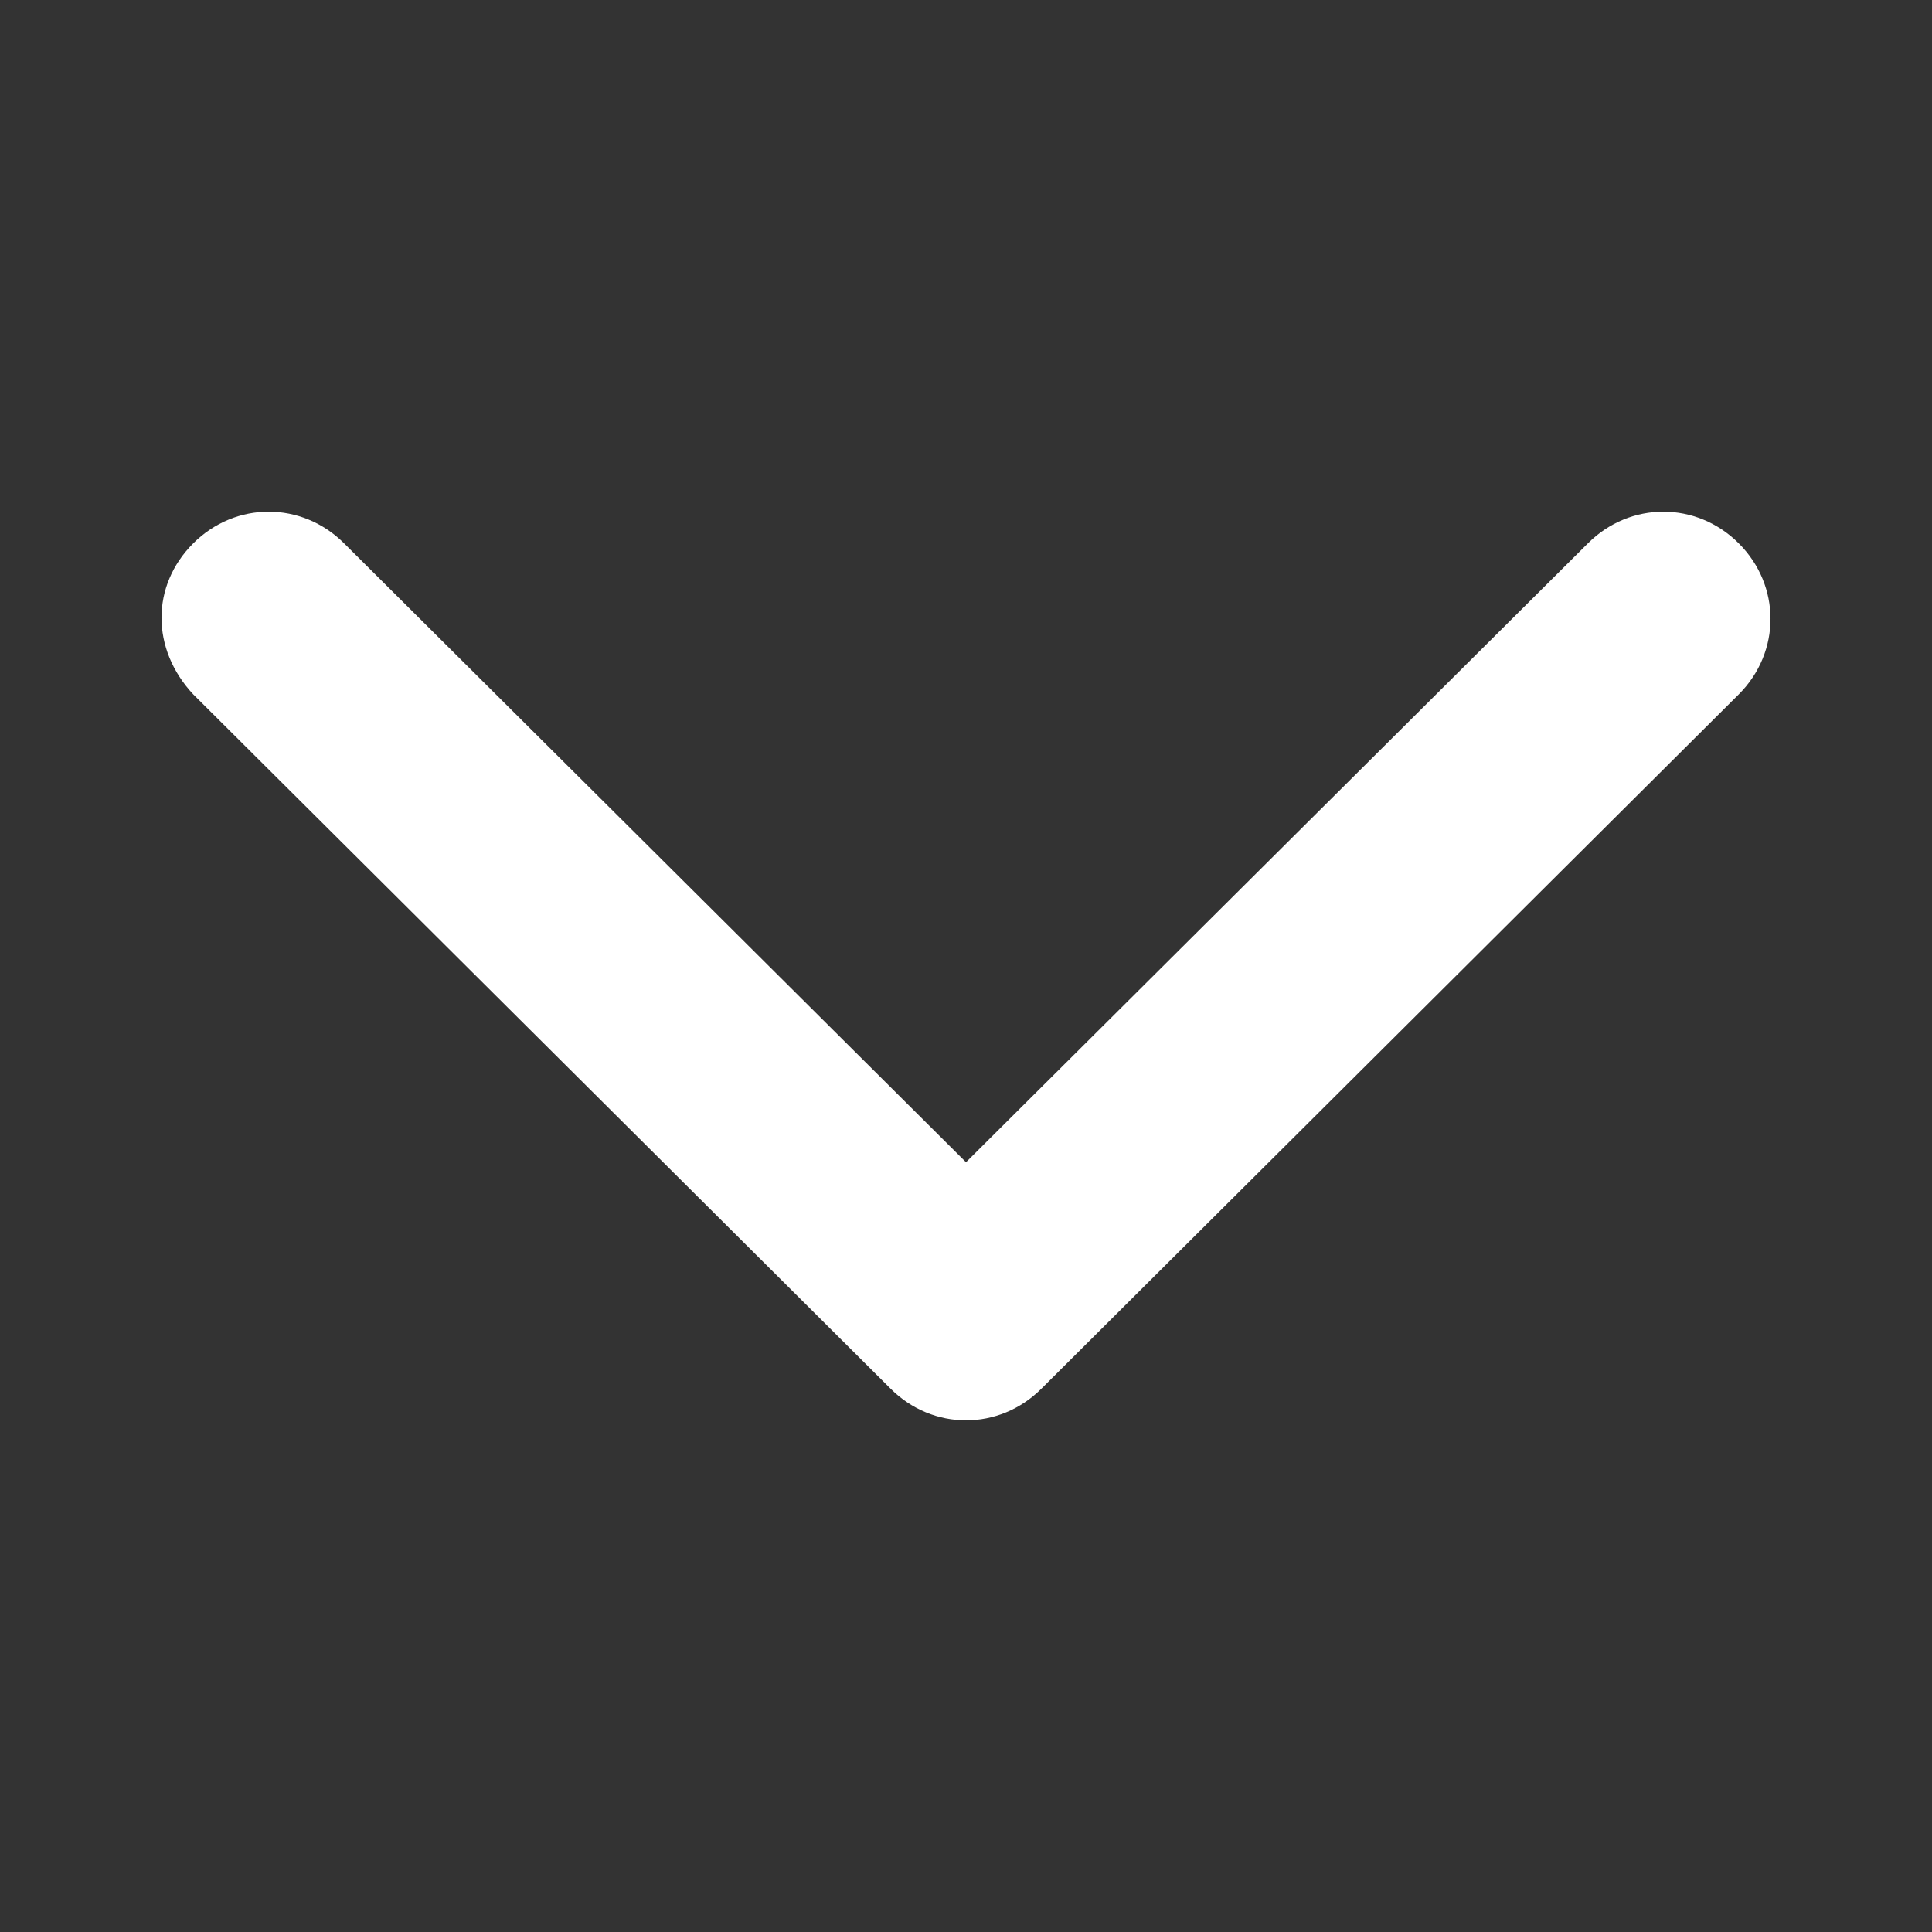
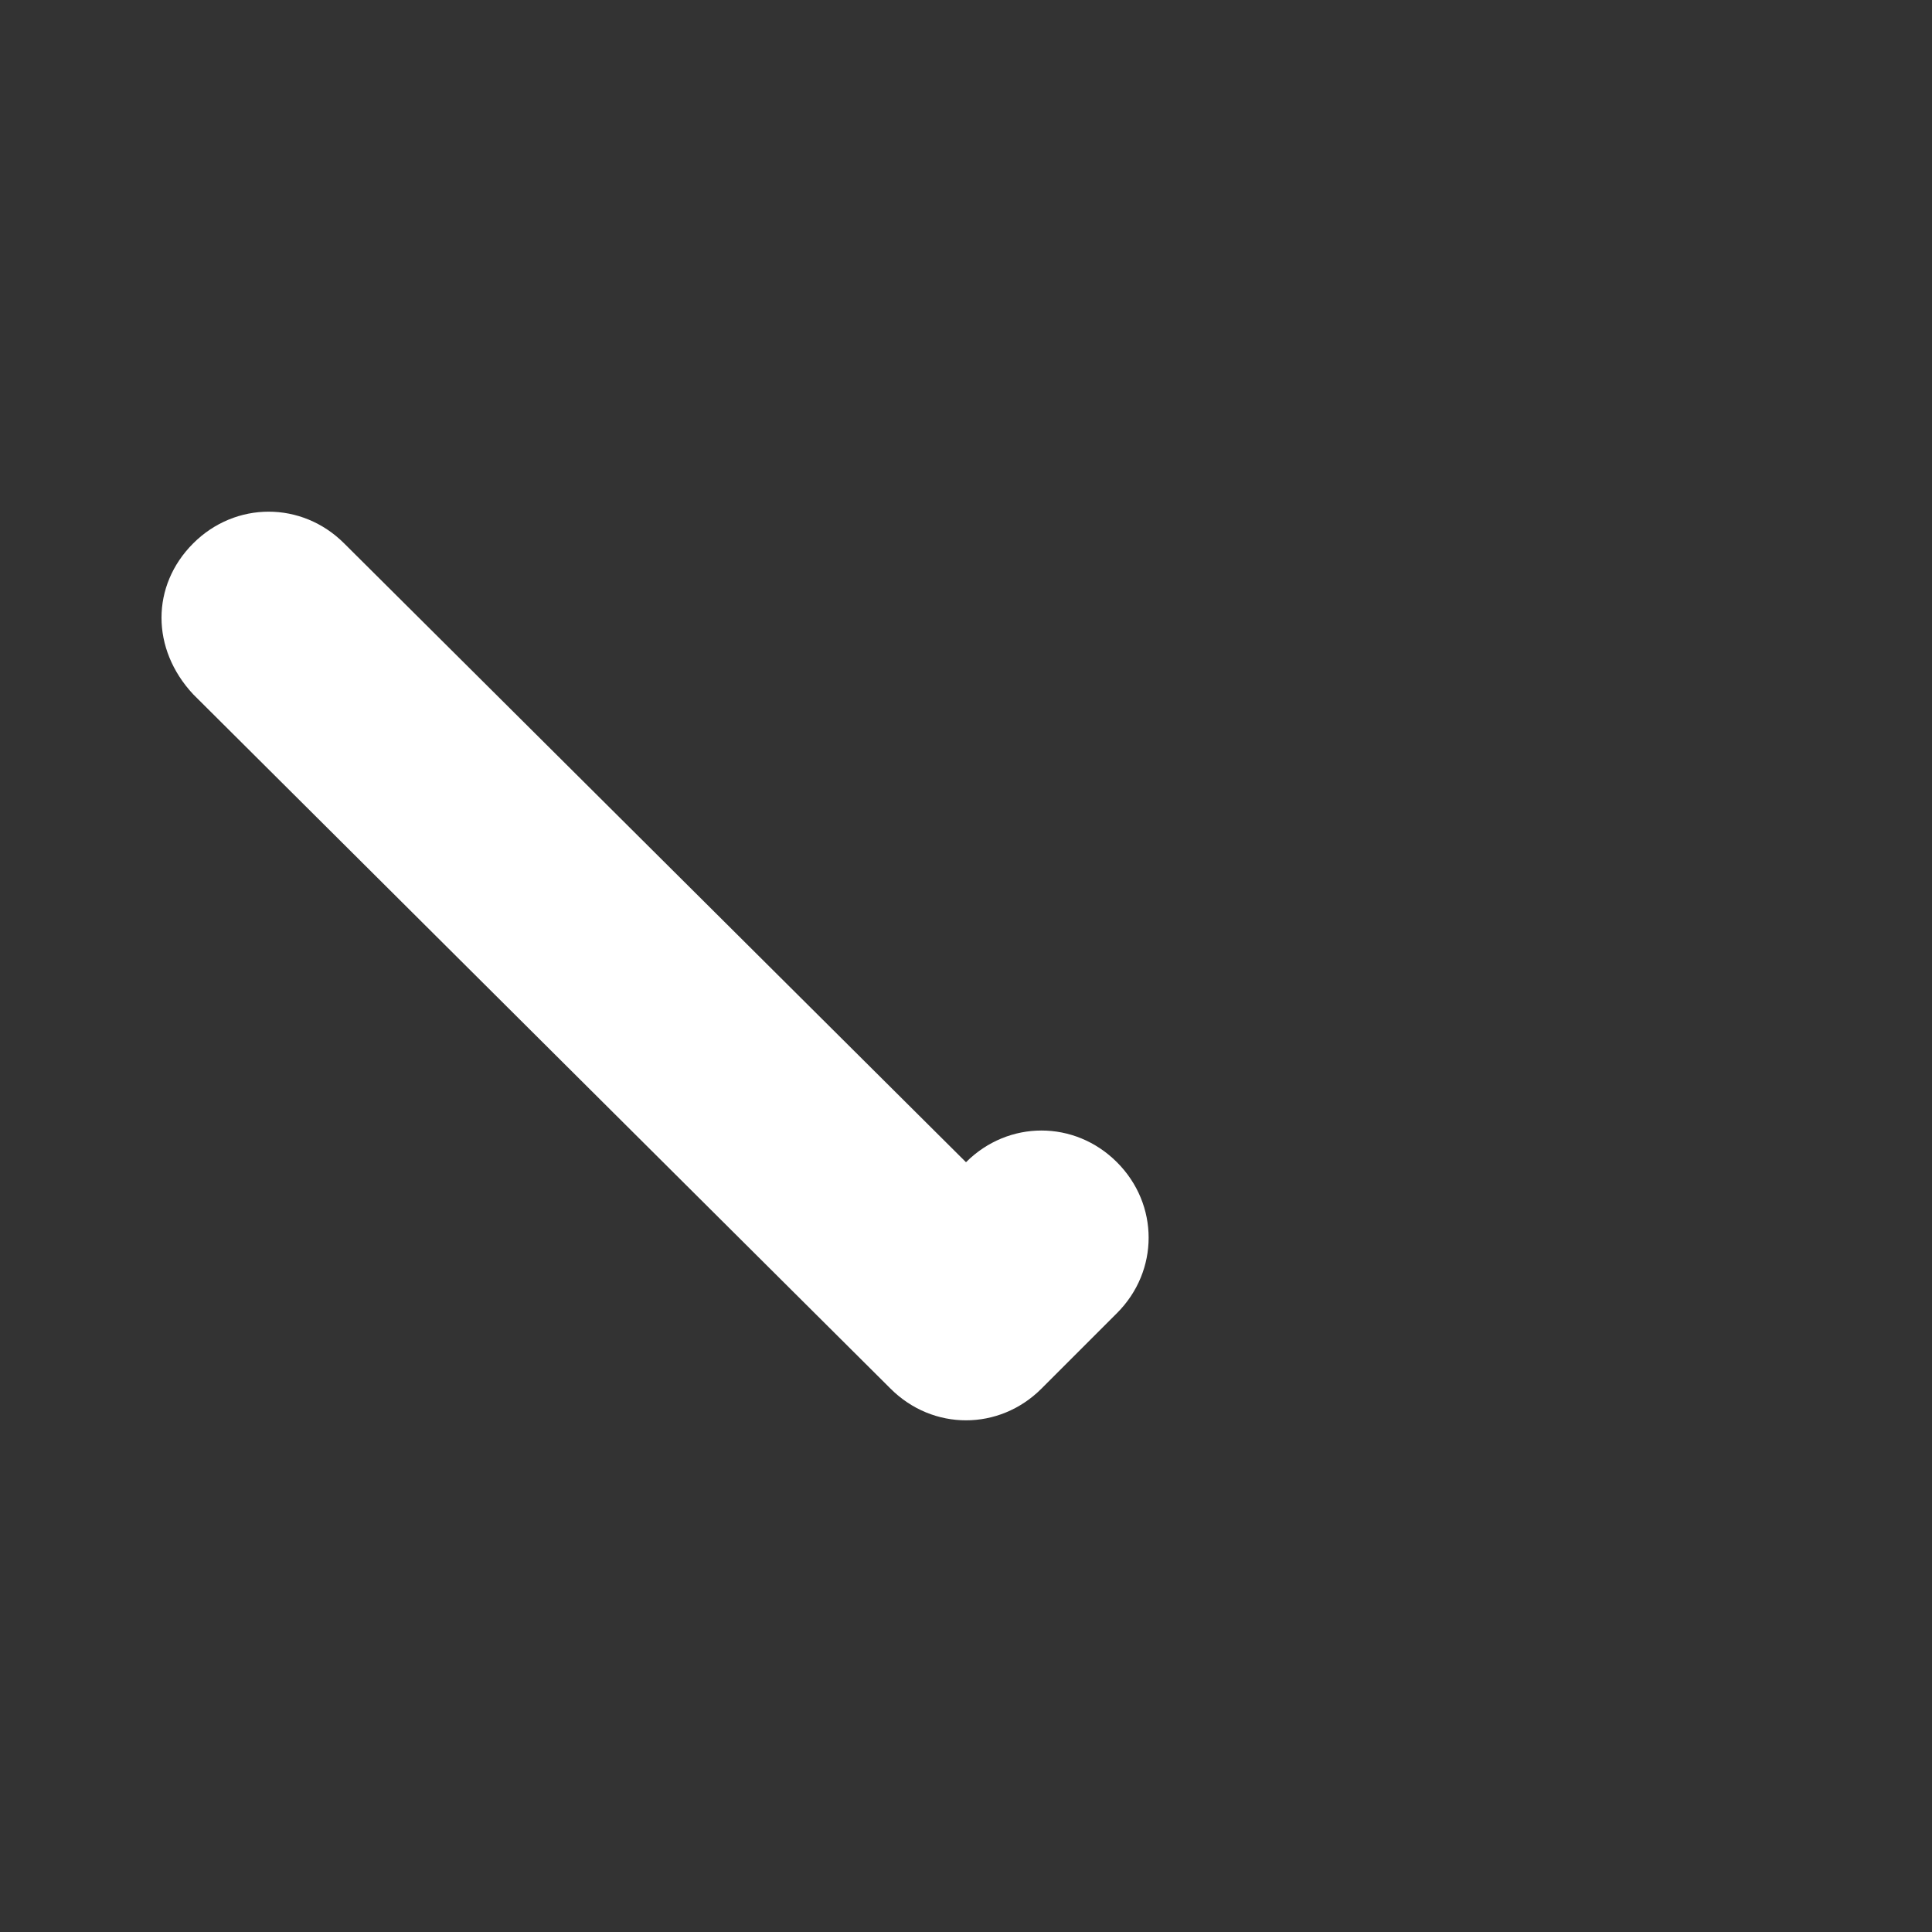
<svg xmlns="http://www.w3.org/2000/svg" version="1.1" baseProfile="tiny" id="Layer_1" x="0px" y="0px" viewBox="0 0 64 64" overflow="visible" xml:space="preserve">
  <rect x="0" y="0" width="64" height="64" fill="#333333" stroke="none" />
-   <path fill="#FFFFFF" d="M6.4,18c1.4-1.4,3.6-1.4,5,0L32,38.5L52.6,18c1.4-1.4,3.6-1.4,5,0s1.4,3.6,0,5L34.5,46c-1.4,1.4-3.6,1.4-5,0  L6.4,23C5,21.5,5,19.4,6.4,18z" />
+   <path fill="#FFFFFF" d="M6.4,18c1.4-1.4,3.6-1.4,5,0L32,38.5c1.4-1.4,3.6-1.4,5,0s1.4,3.6,0,5L34.5,46c-1.4,1.4-3.6,1.4-5,0  L6.4,23C5,21.5,5,19.4,6.4,18z" />
</svg>